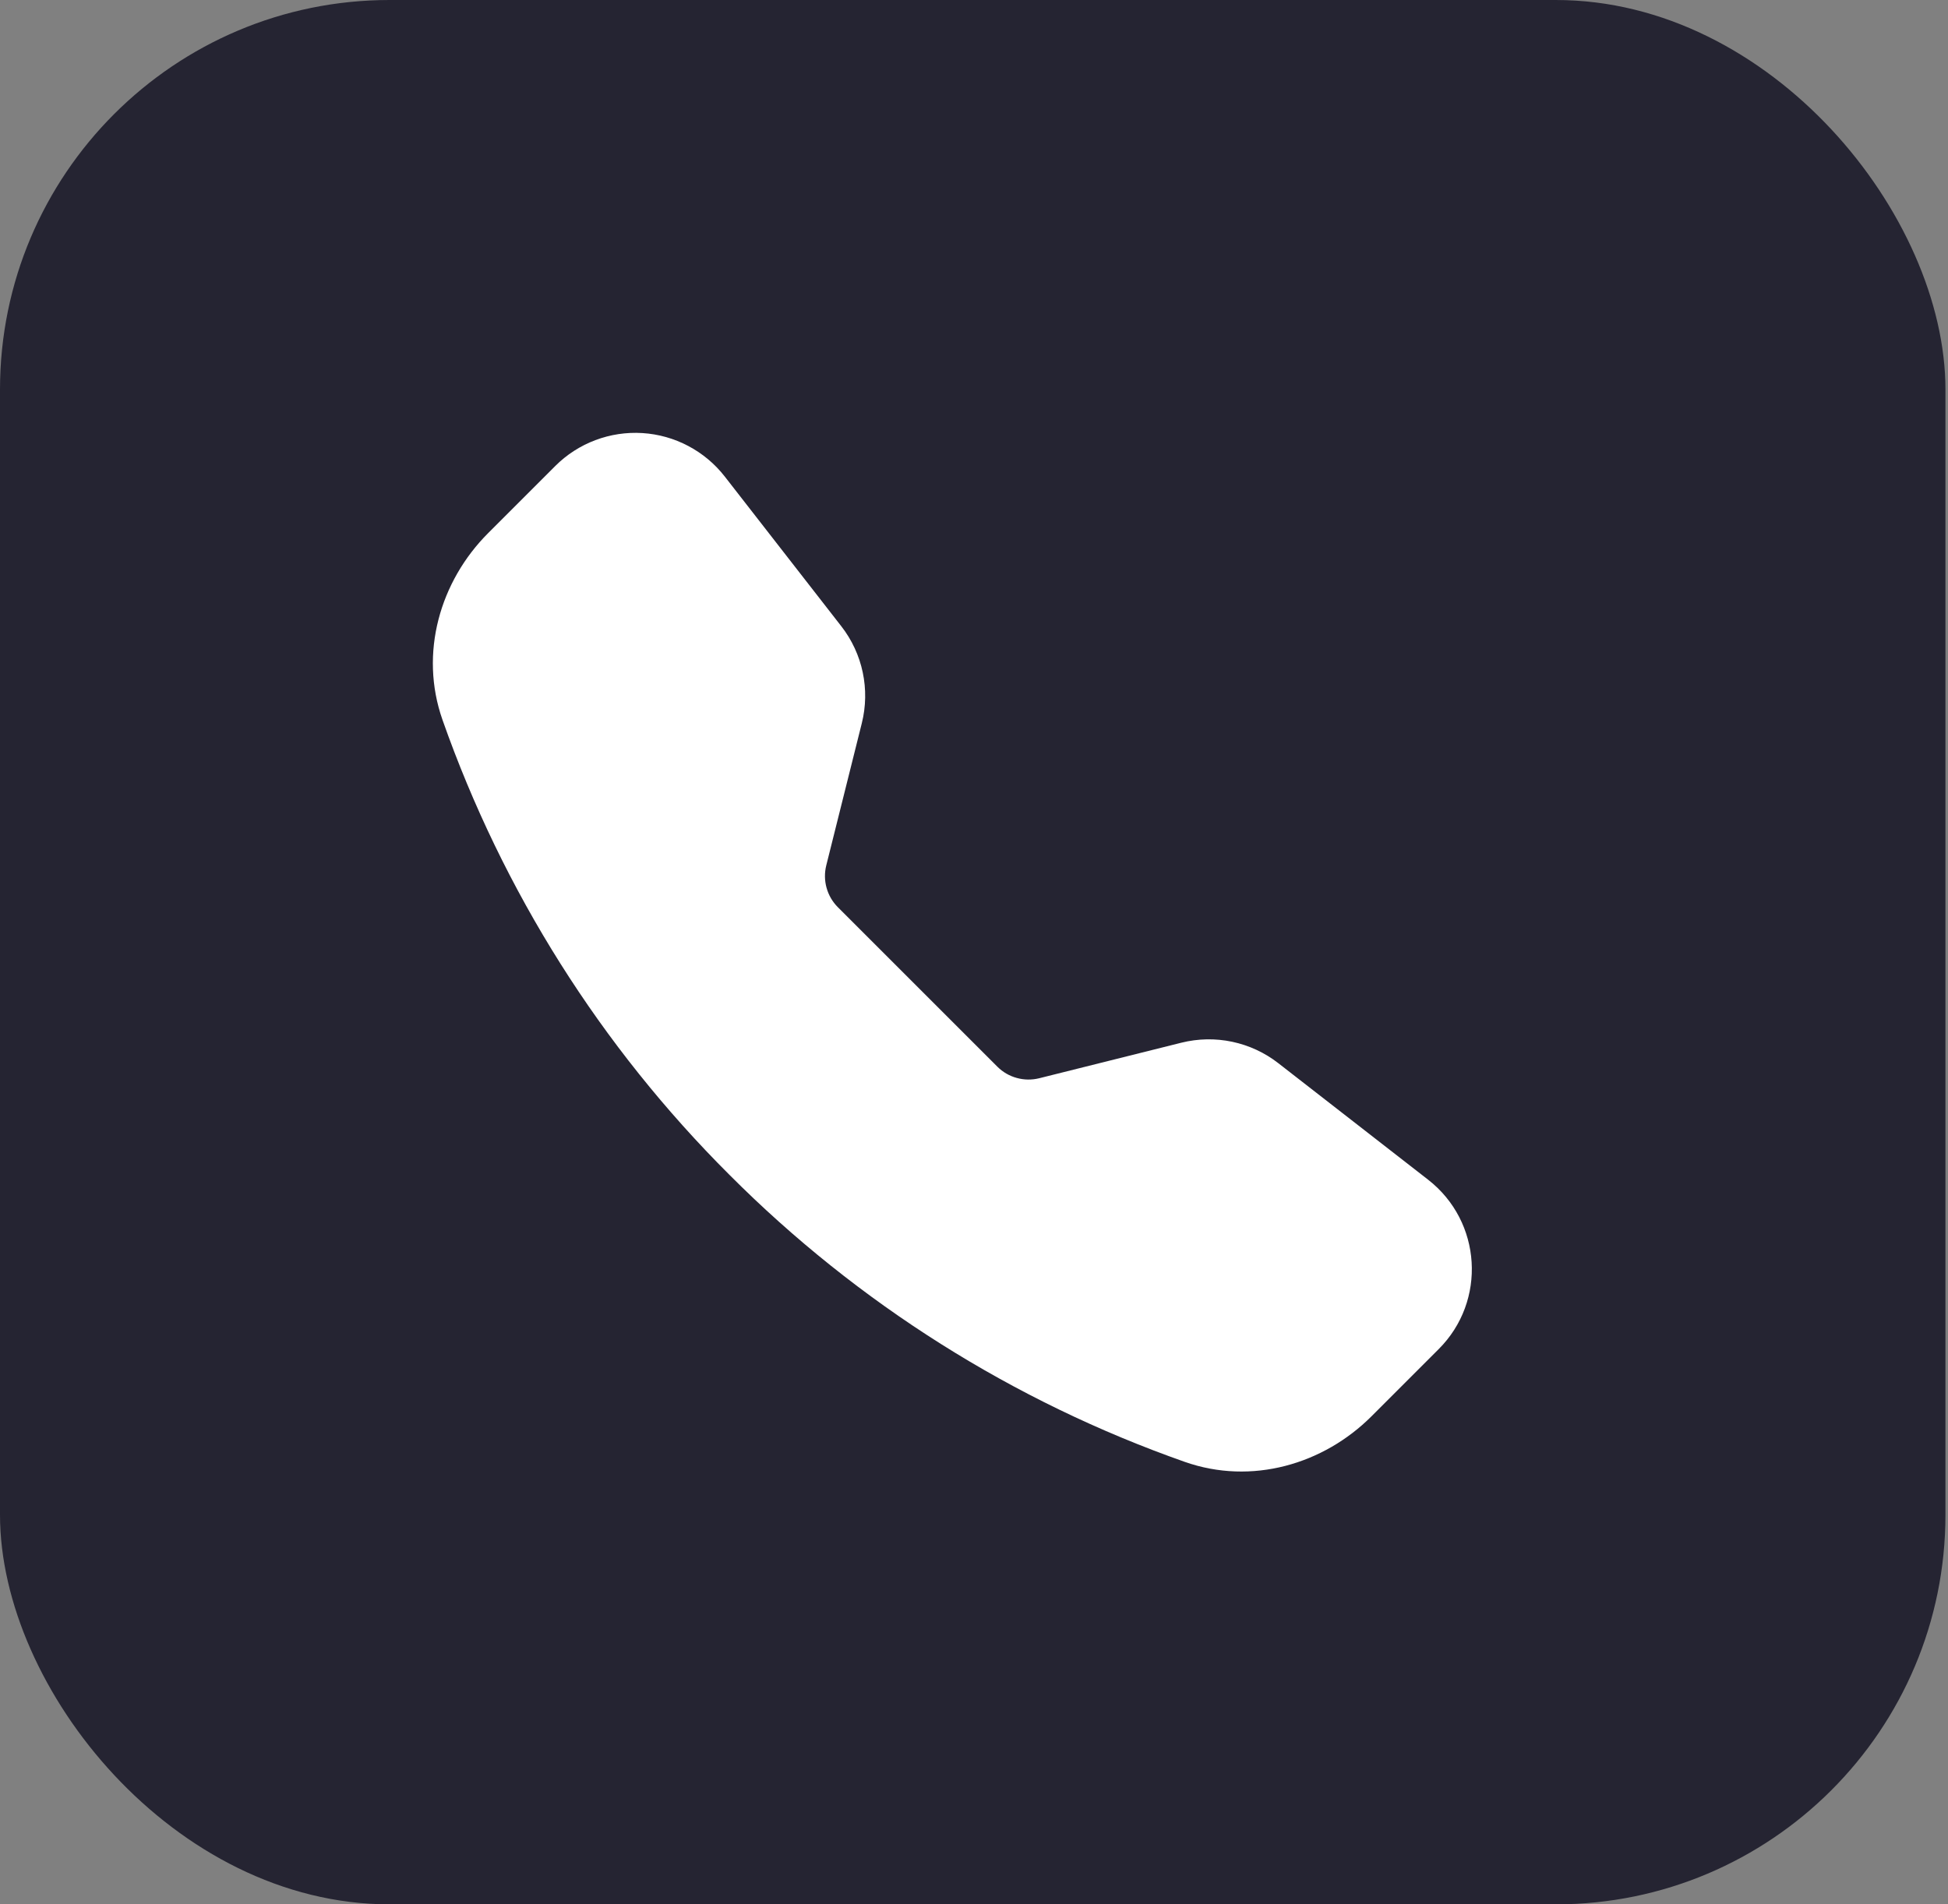
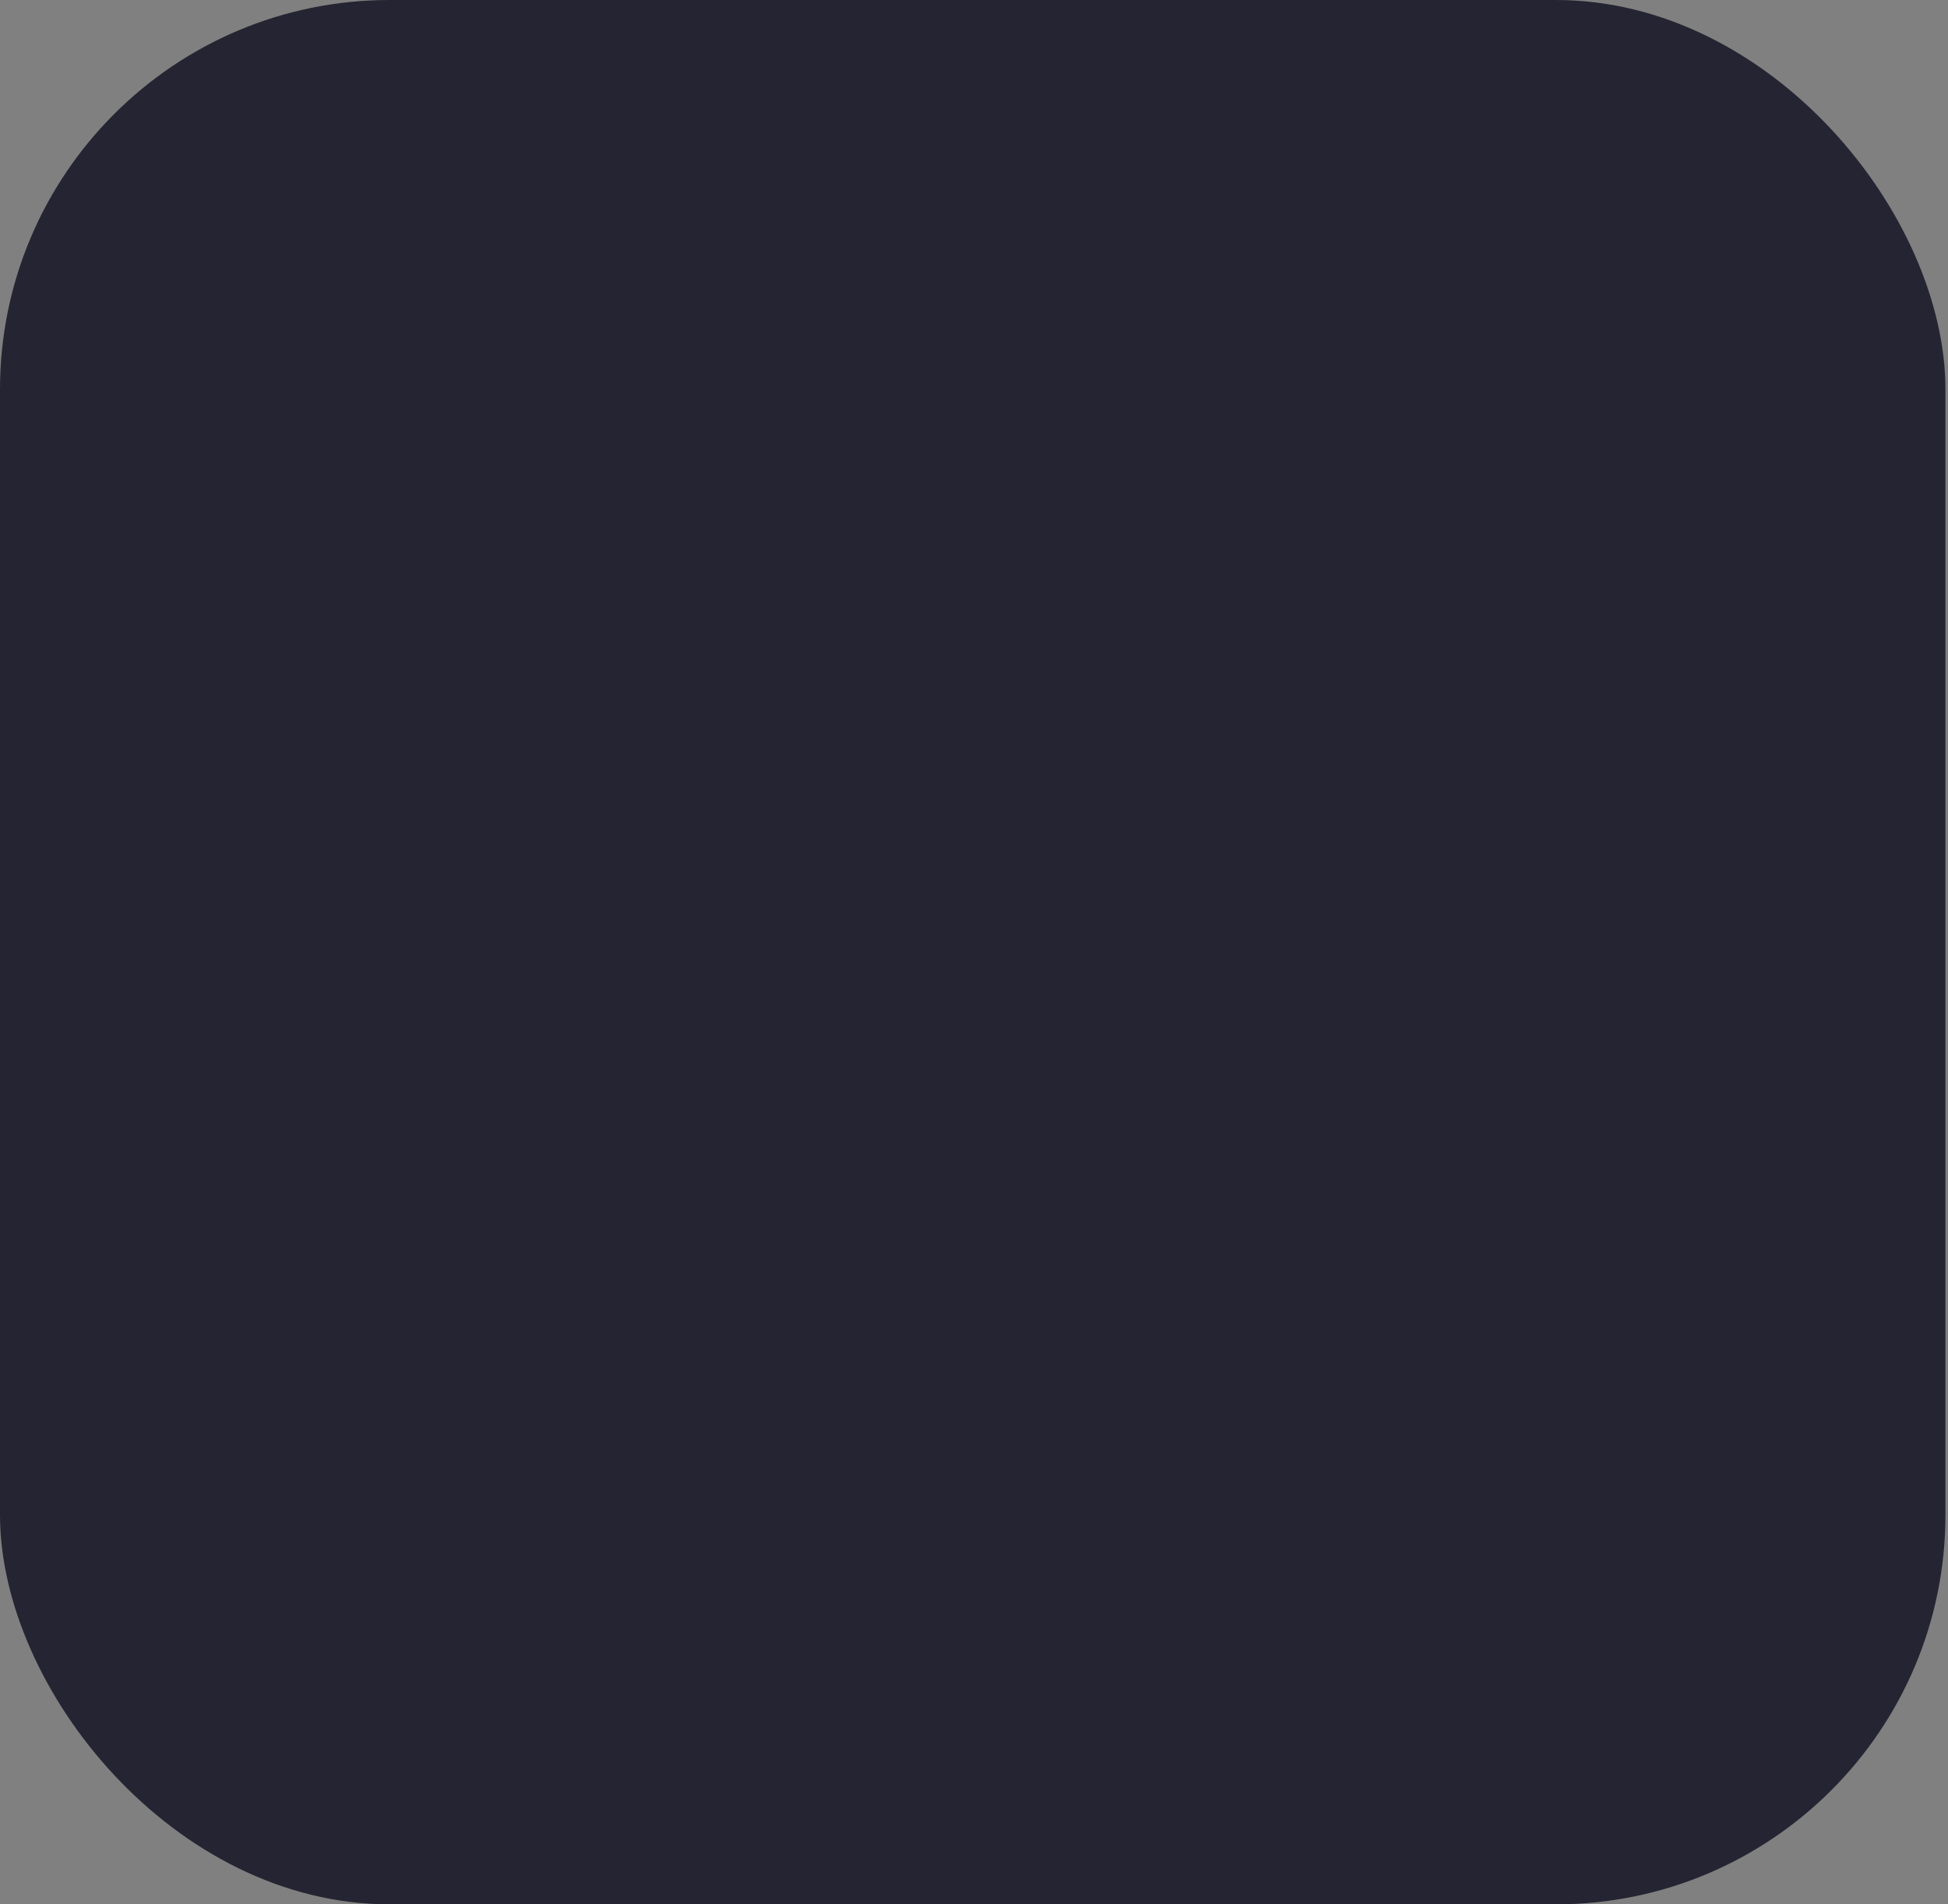
<svg xmlns="http://www.w3.org/2000/svg" width="45" height="44" viewBox="0 0 45 44" fill="none">
  <rect x="0" y="0" width="45" height="44" fill="#808080" stroke="none" />
  <rect width="44.941" height="44" rx="9" fill="#252432" />
  <g clip-path="url(#clip0_21_613)">
-     <path fill-rule="evenodd" clip-rule="evenodd" d="M12.828 10.766C13.09 10.504 13.405 10.301 13.752 10.17C14.099 10.039 14.47 9.983 14.84 10.006C15.21 10.029 15.572 10.131 15.899 10.304C16.227 10.477 16.515 10.718 16.743 11.011L19.435 14.47C19.929 15.104 20.103 15.931 19.908 16.711L19.087 19.996C19.045 20.166 19.047 20.344 19.094 20.513C19.141 20.682 19.23 20.836 19.354 20.96L23.04 24.646C23.164 24.77 23.318 24.86 23.488 24.906C23.657 24.953 23.835 24.955 24.006 24.913L27.289 24.092C27.674 23.996 28.076 23.988 28.464 24.07C28.852 24.152 29.217 24.321 29.53 24.565L32.989 27.256C34.233 28.223 34.347 30.061 33.234 31.172L31.683 32.723C30.573 33.833 28.914 34.321 27.367 33.776C23.409 32.383 19.815 30.117 16.852 27.146C13.881 24.184 11.615 20.59 10.222 16.633C9.679 15.088 10.167 13.427 11.277 12.317L12.828 10.766Z" fill="white" />
-   </g>
+     </g>
  <defs>
    <clipPath id="clip0_21_613">
      <rect width="24" height="24" fill="white" transform="translate(10 10)" />
    </clipPath>
  </defs>
</svg>